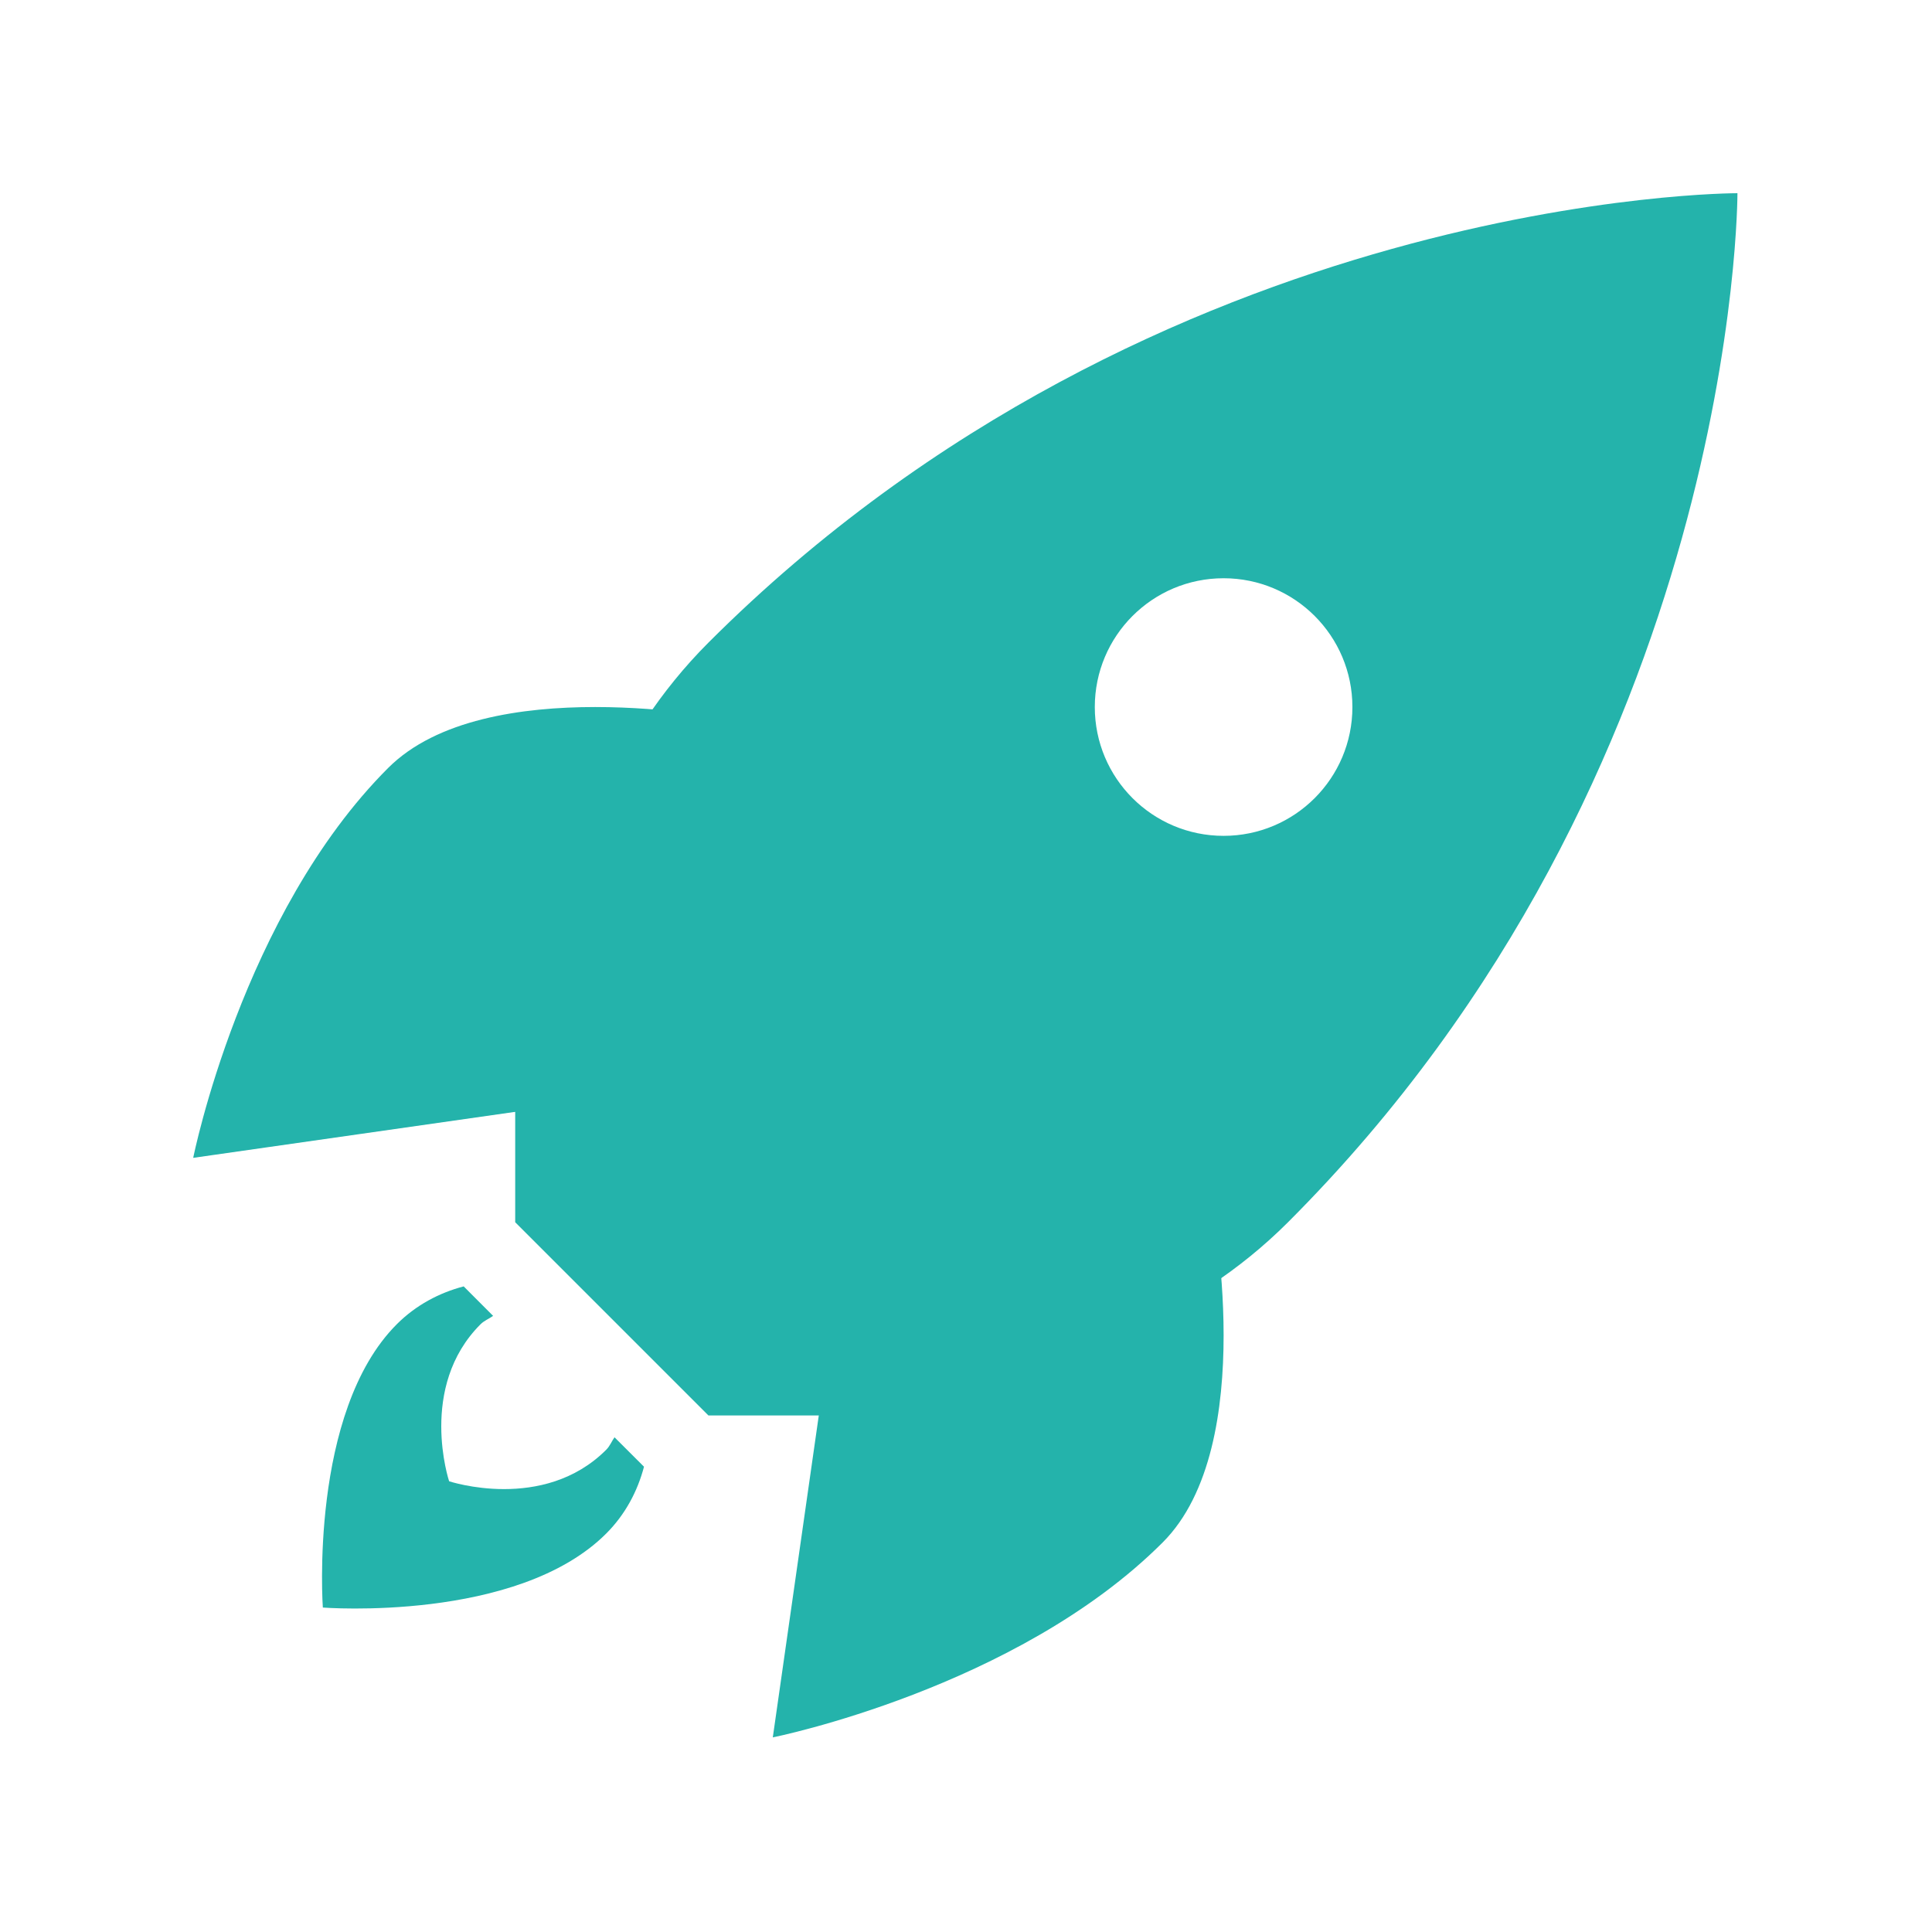
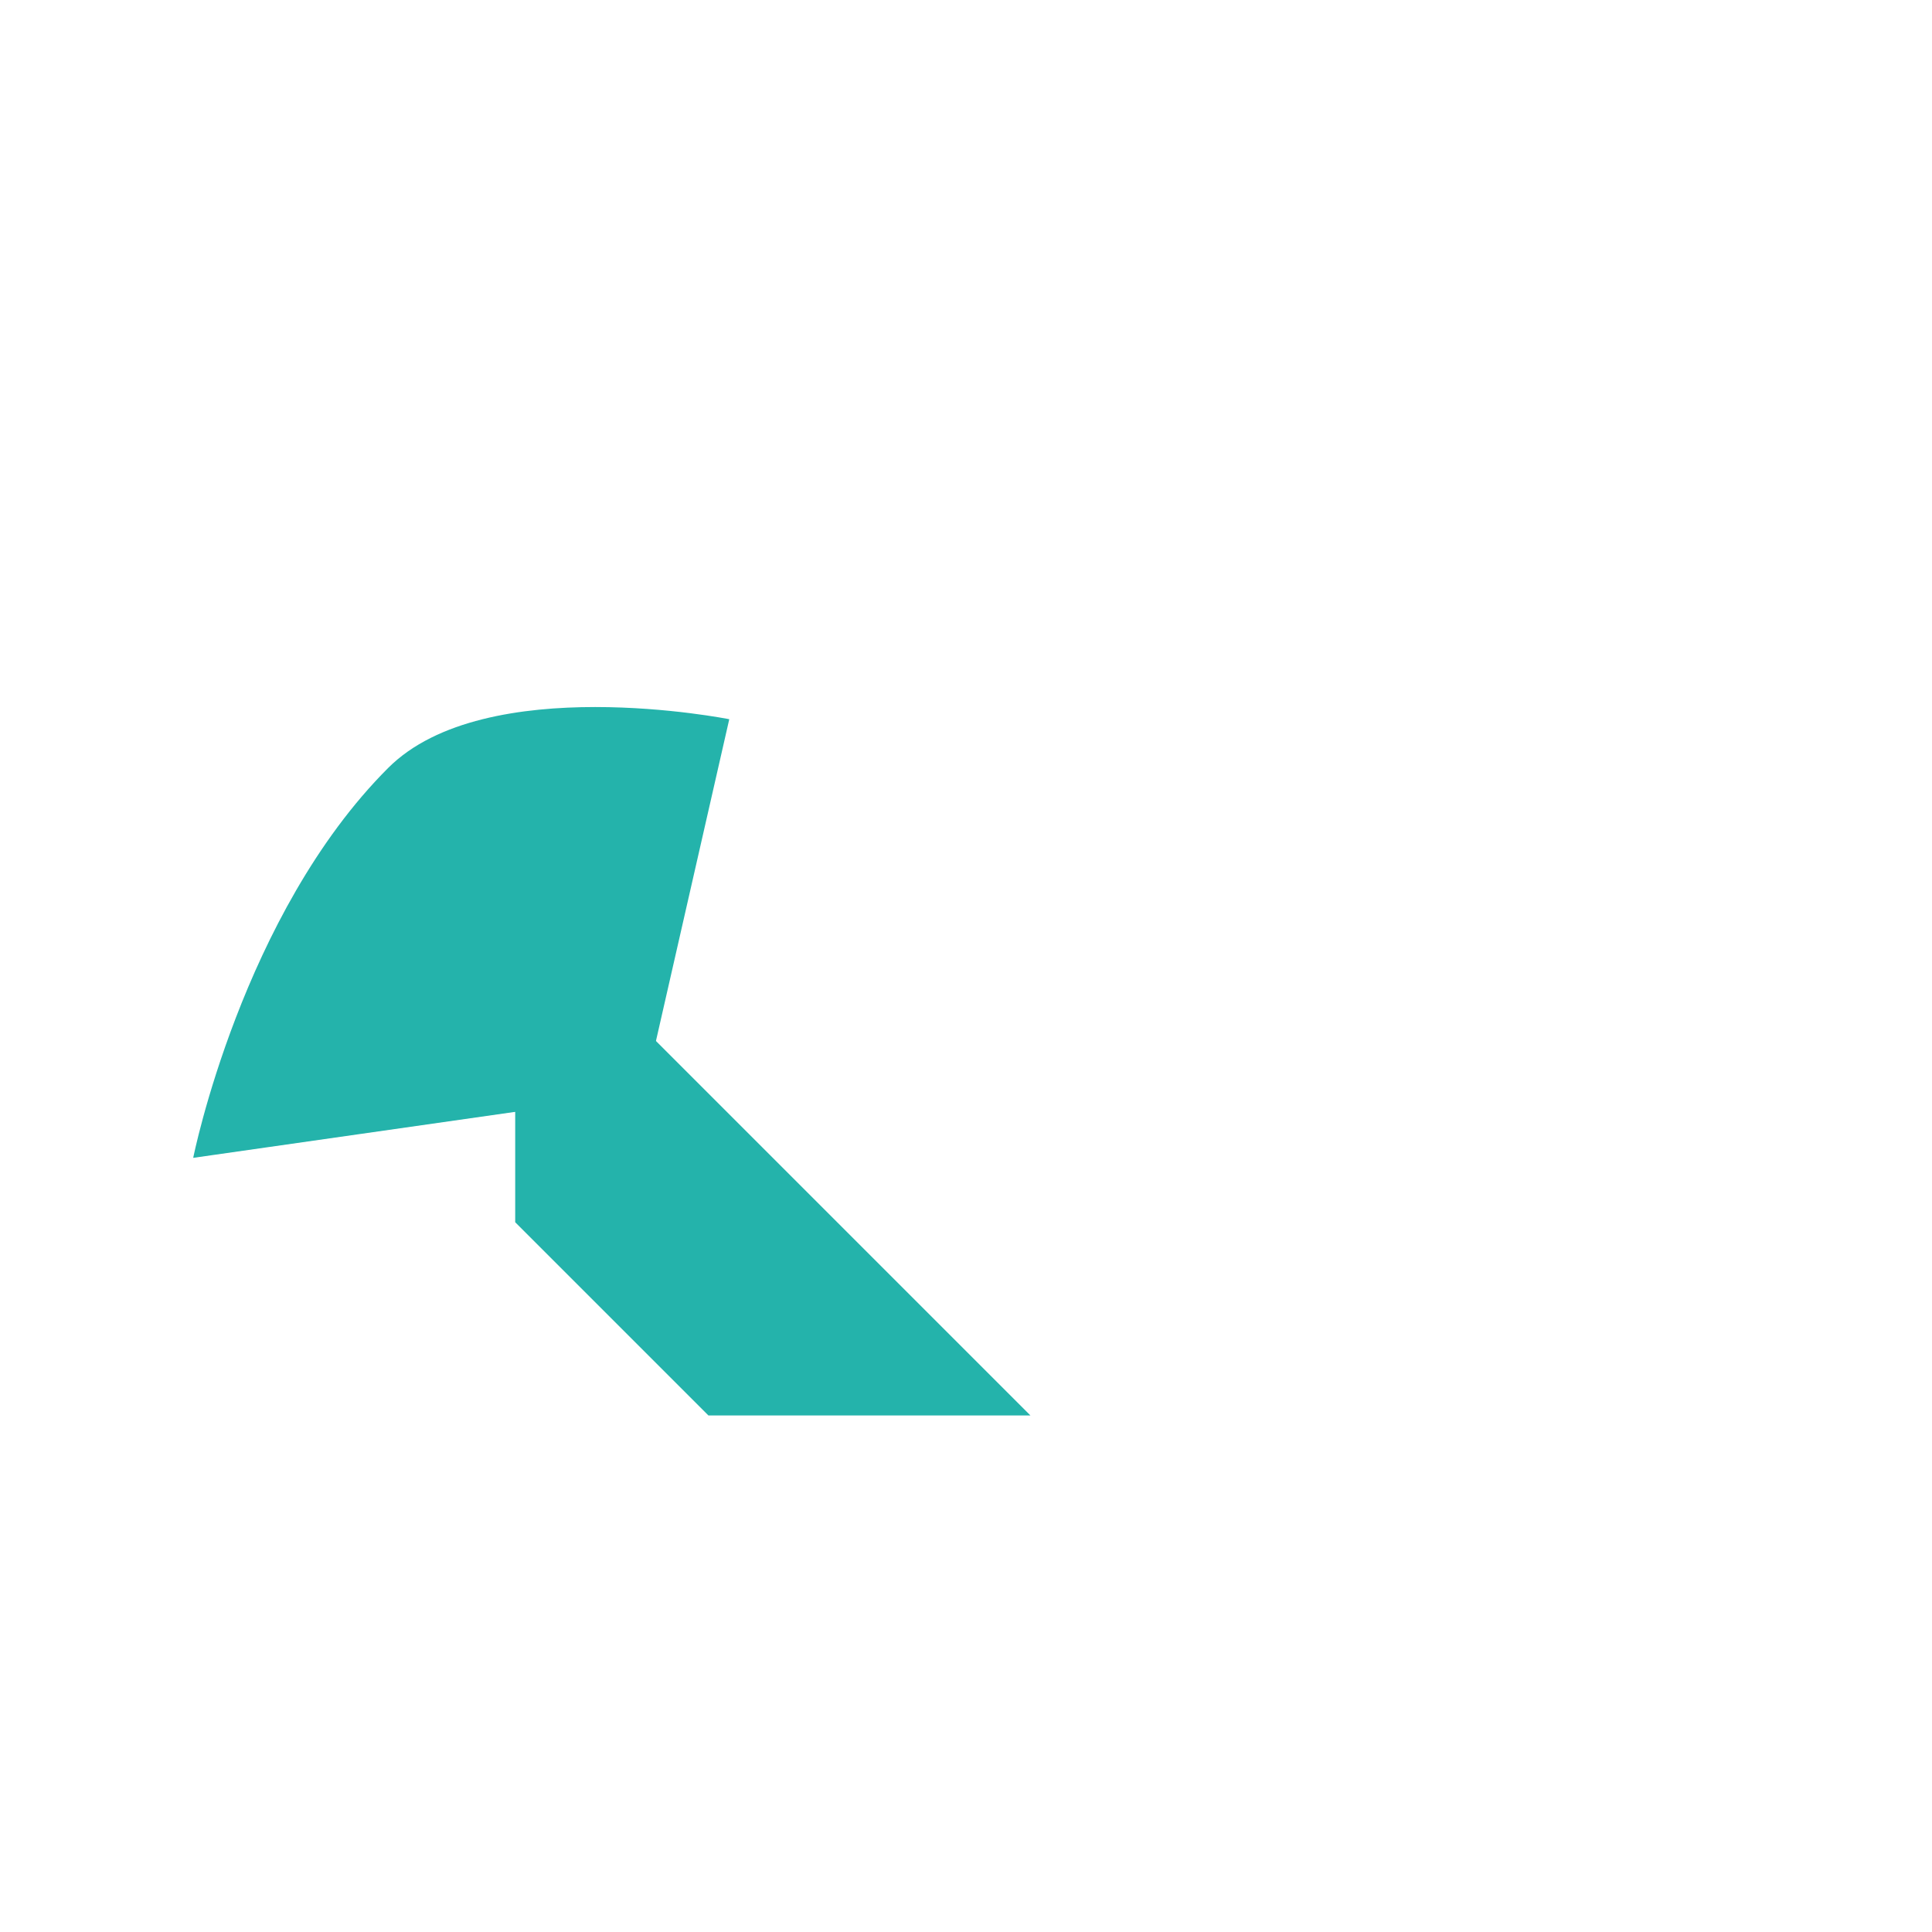
<svg xmlns="http://www.w3.org/2000/svg" width="30" height="30" viewBox="0 0 30 30" fill="none">
  <path d="M11 21.979L8 18.979V13.979L16 21.979H11Z" fill="#24B3AB" />
-   <path d="M26.979 3C26.979 3 18 2.979 11 9.979C8.01 12.969 8 17.979 10 19.979C12 21.979 17.01 21.969 20 18.979C27 11.979 26.979 3 26.979 3ZM17 10.979C17 9.874 17.895 8.979 19 8.979C20.105 8.979 21 9.874 21 10.979C21 12.084 20.105 12.979 19 12.979C17.895 12.979 17 12.084 17 10.979Z" fill="#24B3AB" />
-   <path d="M18.811 18.654C18.811 18.654 19.568 22.438 18.054 23.951C15.784 26.221 12 26.978 12 26.978L13 19.978L18.811 18.654Z" fill="#24B3AB" />
  <path d="M11.324 11.168C11.324 11.168 7.54 10.411 6.027 11.925C3.757 14.195 3 17.979 3 17.979L10 16.979L11.324 11.168Z" fill="#24B3AB" />
-   <path d="M9.542 22.318C9.497 22.382 9.47 22.456 9.412 22.513C8.437 23.488 6.974 23.001 6.974 23.001C6.974 23.001 6.486 21.538 7.462 20.563C7.52 20.505 7.593 20.479 7.657 20.433L7.2 19.975C6.82 20.075 6.459 20.265 6.162 20.562C4.796 21.928 5.013 24.962 5.013 24.962C5.013 24.962 8.029 25.197 9.413 23.813C9.71 23.516 9.9 23.155 10 22.775L9.542 22.318Z" fill="#24B3AB" />
</svg>